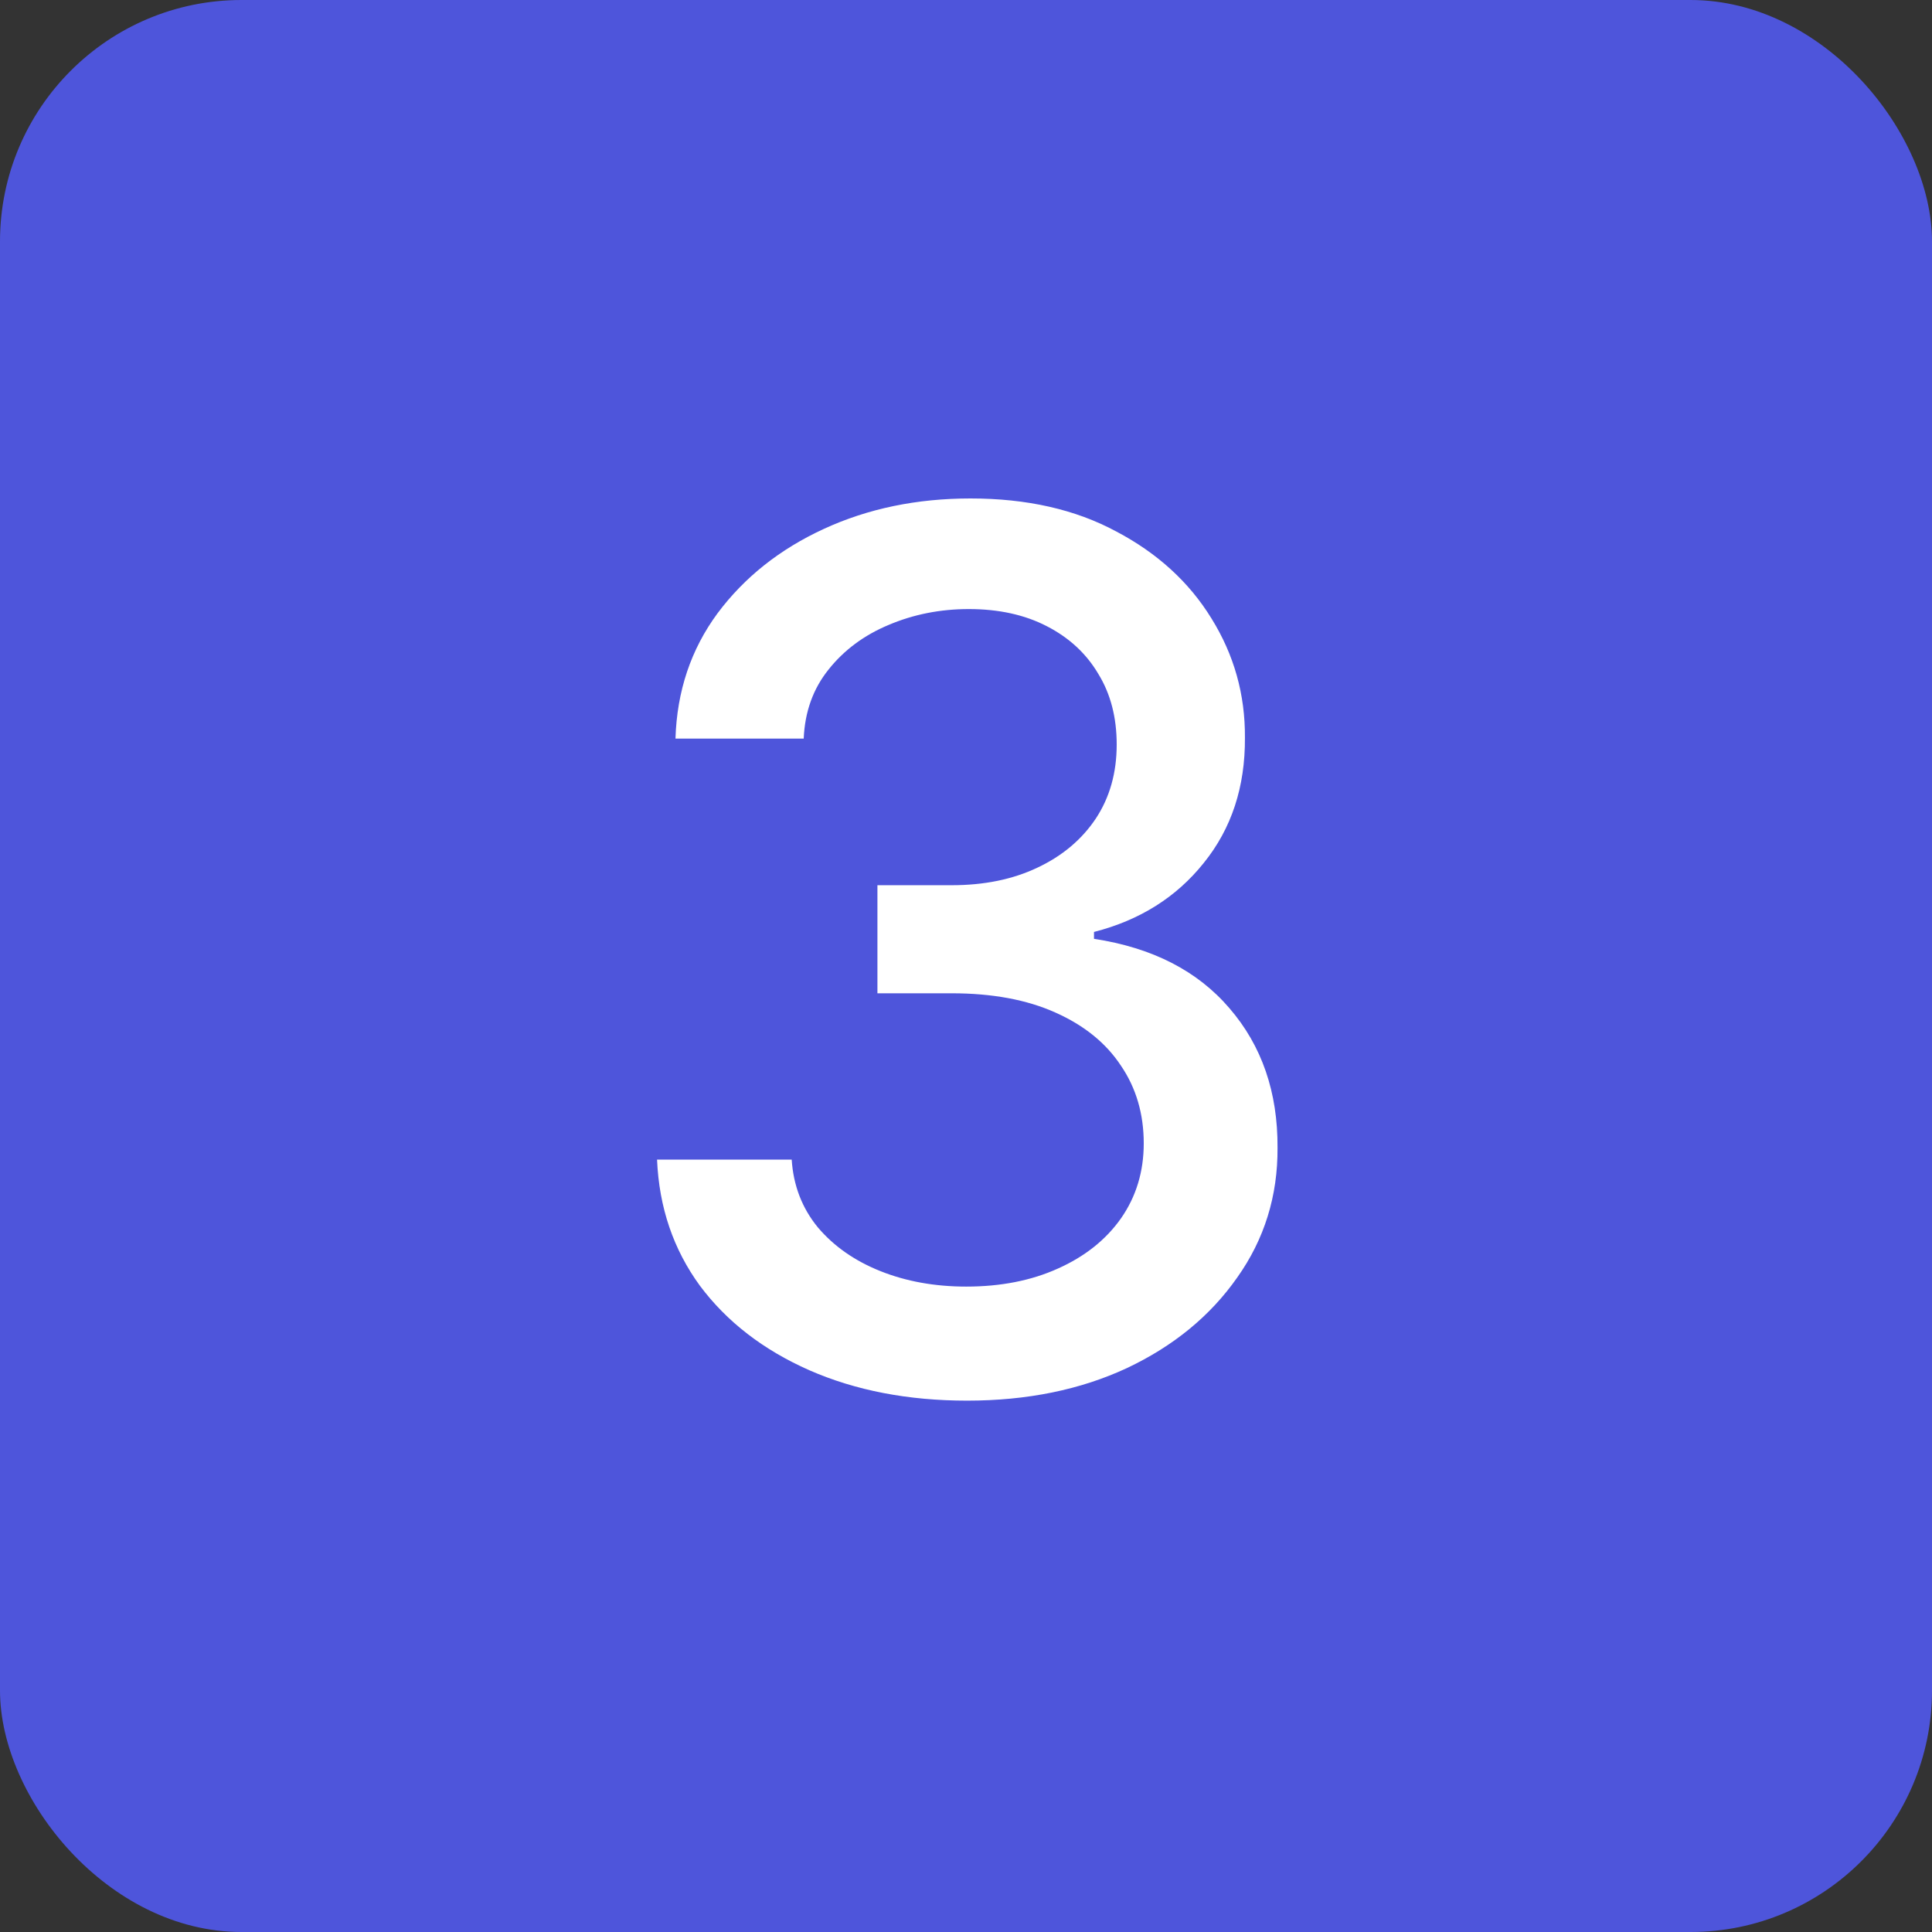
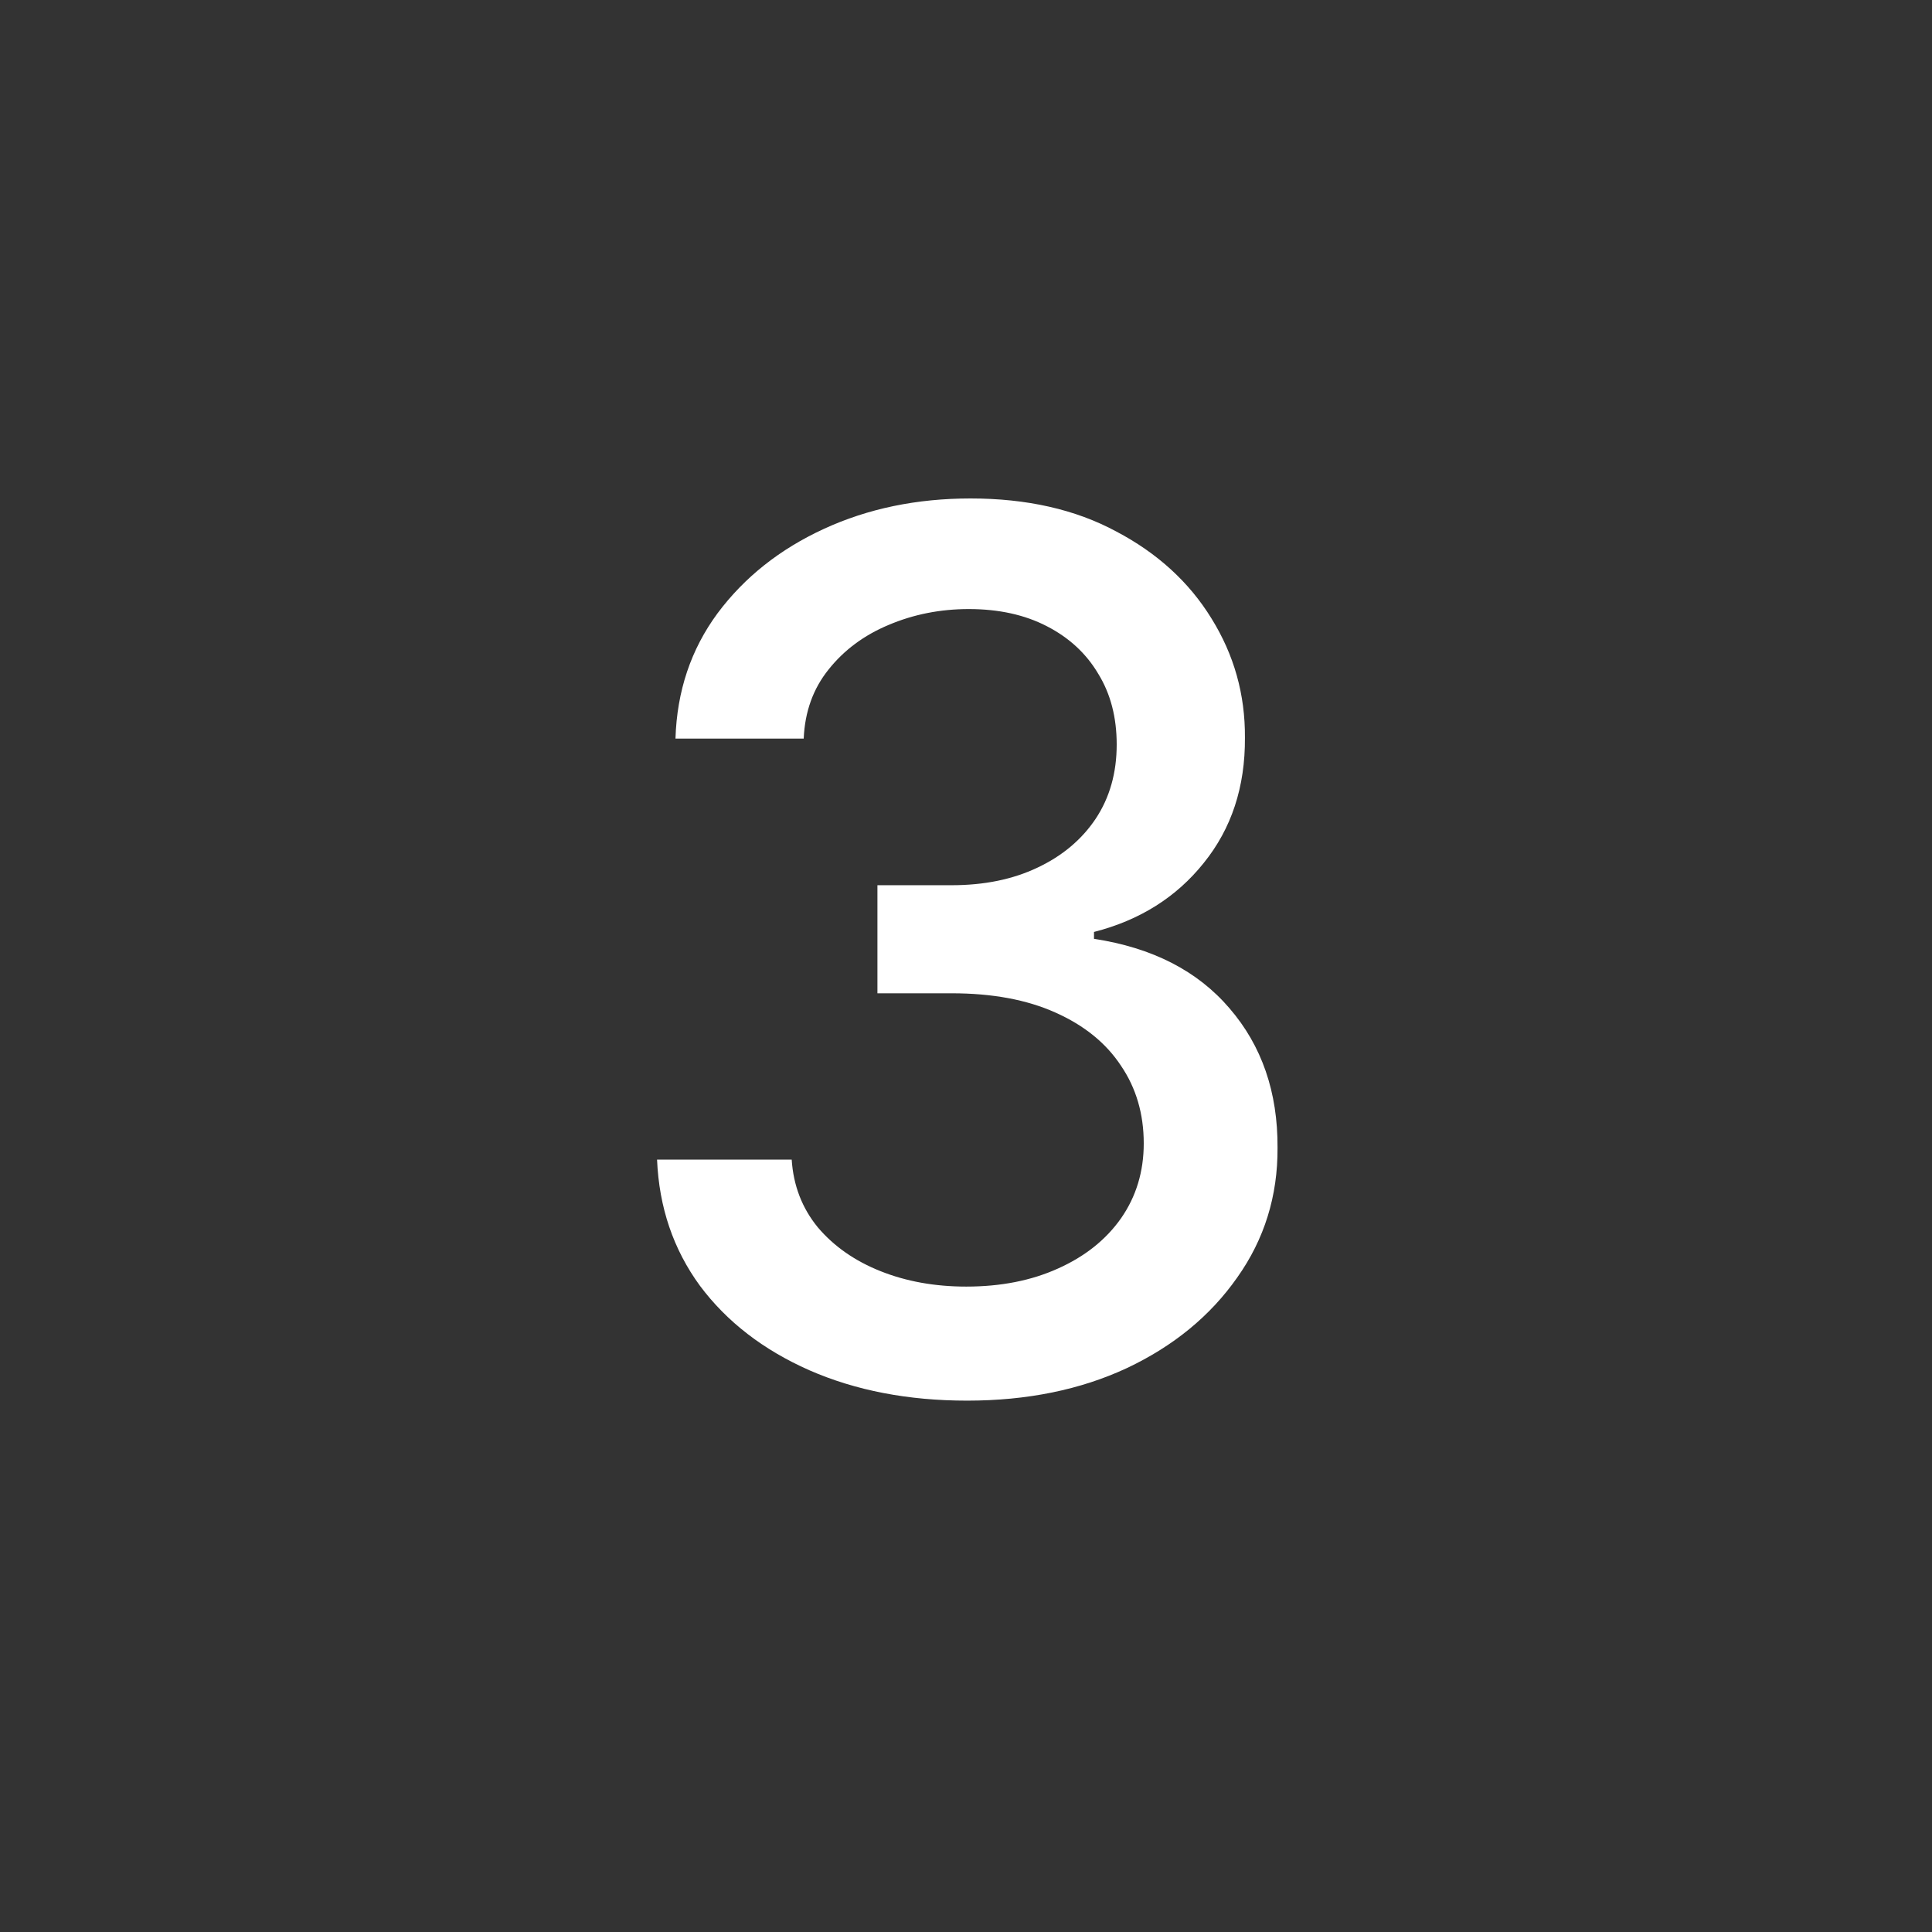
<svg xmlns="http://www.w3.org/2000/svg" width="32" height="32" viewBox="0 0 32 32" fill="none">
  <rect x="0" y="0" width="32" height="32" fill="#333333" stroke="none" />
-   <rect width="32" height="32" rx="4" fill="#4E55DB" />
  <path d="M16.018 23.199C15.042 23.199 14.171 23.031 13.404 22.695C12.642 22.358 12.038 21.892 11.593 21.296C11.153 20.694 10.916 19.998 10.883 19.207H13.113C13.141 19.638 13.286 20.012 13.546 20.329C13.811 20.642 14.157 20.884 14.583 21.054C15.009 21.224 15.483 21.31 16.004 21.31C16.576 21.31 17.083 21.21 17.523 21.011C17.968 20.812 18.317 20.535 18.567 20.18C18.818 19.82 18.944 19.406 18.944 18.938C18.944 18.45 18.818 18.021 18.567 17.652C18.321 17.278 17.959 16.984 17.481 16.771C17.007 16.558 16.434 16.452 15.762 16.452H14.533V14.662H15.762C16.302 14.662 16.775 14.565 17.183 14.371C17.595 14.177 17.916 13.907 18.148 13.561C18.38 13.211 18.496 12.801 18.496 12.332C18.496 11.883 18.395 11.492 18.191 11.161C17.992 10.824 17.708 10.562 17.339 10.372C16.974 10.183 16.543 10.088 16.046 10.088C15.573 10.088 15.13 10.176 14.718 10.351C14.311 10.521 13.979 10.768 13.724 11.089C13.468 11.407 13.331 11.788 13.312 12.233H11.188C11.212 11.447 11.444 10.756 11.884 10.159C12.329 9.562 12.916 9.096 13.646 8.76C14.375 8.424 15.184 8.256 16.075 8.256C17.007 8.256 17.812 8.438 18.489 8.803C19.171 9.162 19.697 9.643 20.066 10.244C20.44 10.846 20.625 11.504 20.62 12.219C20.625 13.033 20.398 13.724 19.938 14.293C19.484 14.861 18.878 15.242 18.12 15.436V15.55C19.086 15.697 19.834 16.08 20.364 16.7C20.899 17.32 21.165 18.09 21.16 19.009C21.165 19.809 20.942 20.526 20.492 21.16C20.047 21.795 19.439 22.294 18.667 22.659C17.895 23.019 17.012 23.199 16.018 23.199Z" fill="white" />
</svg>